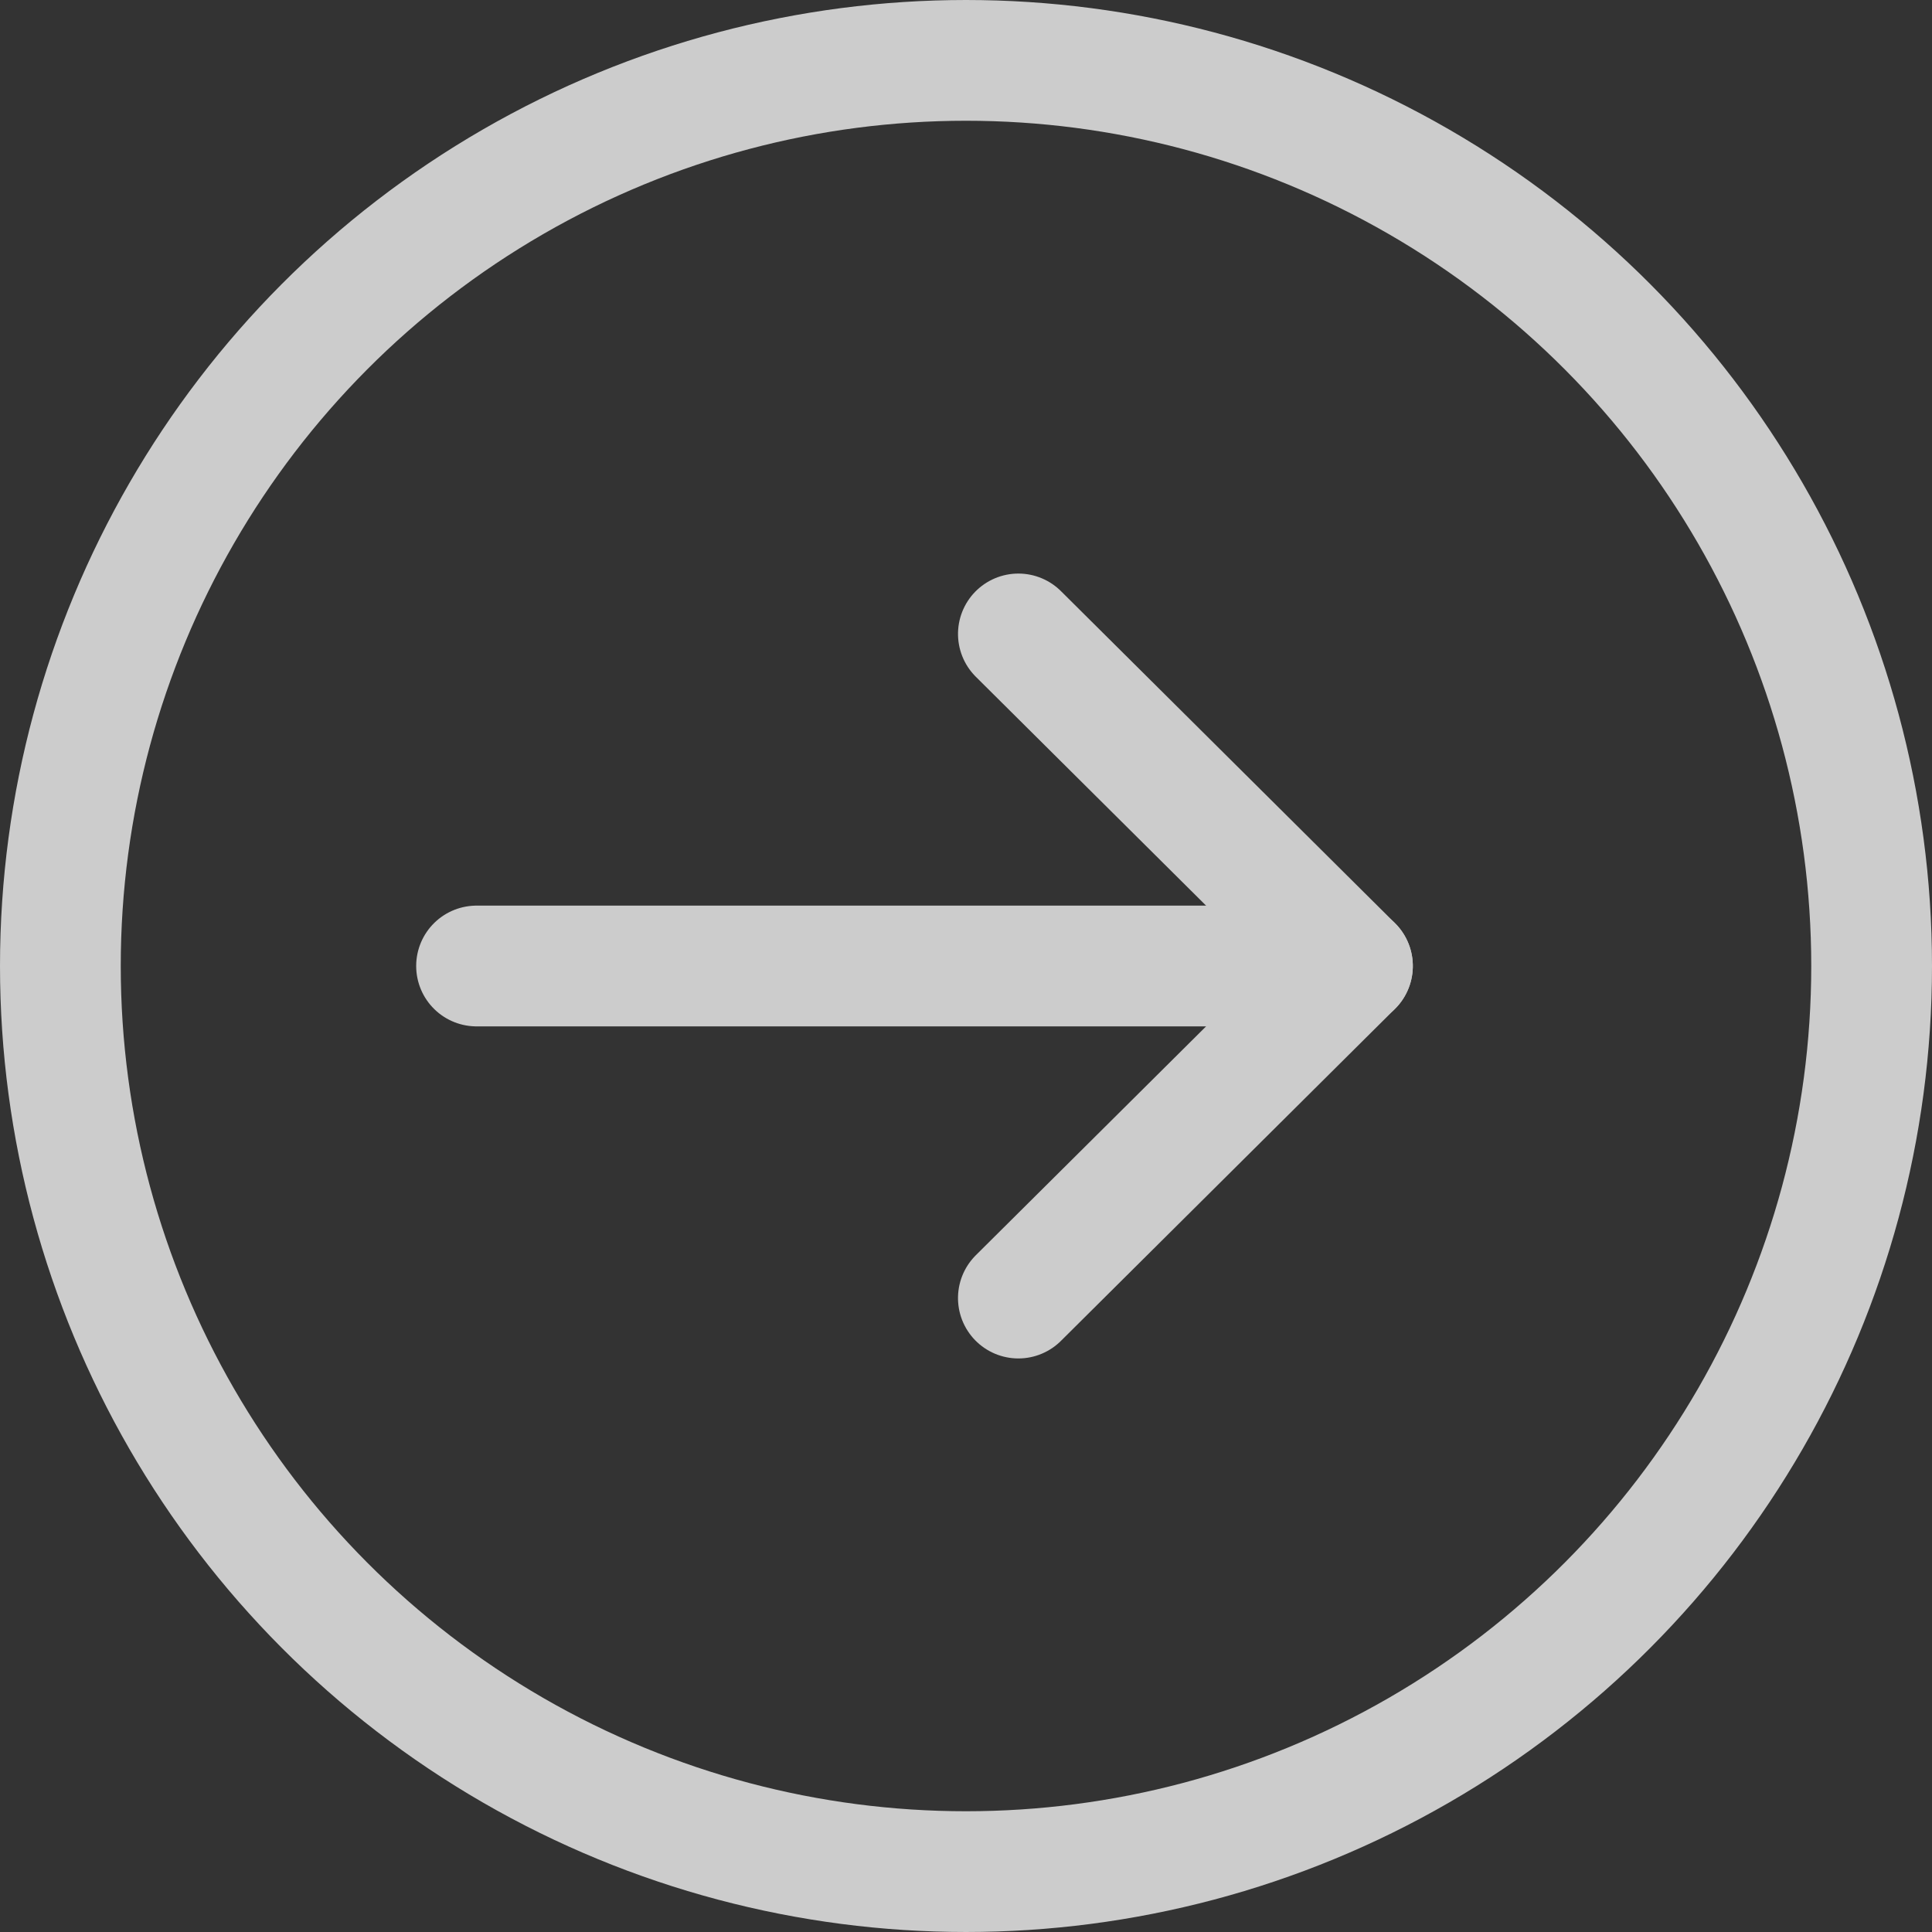
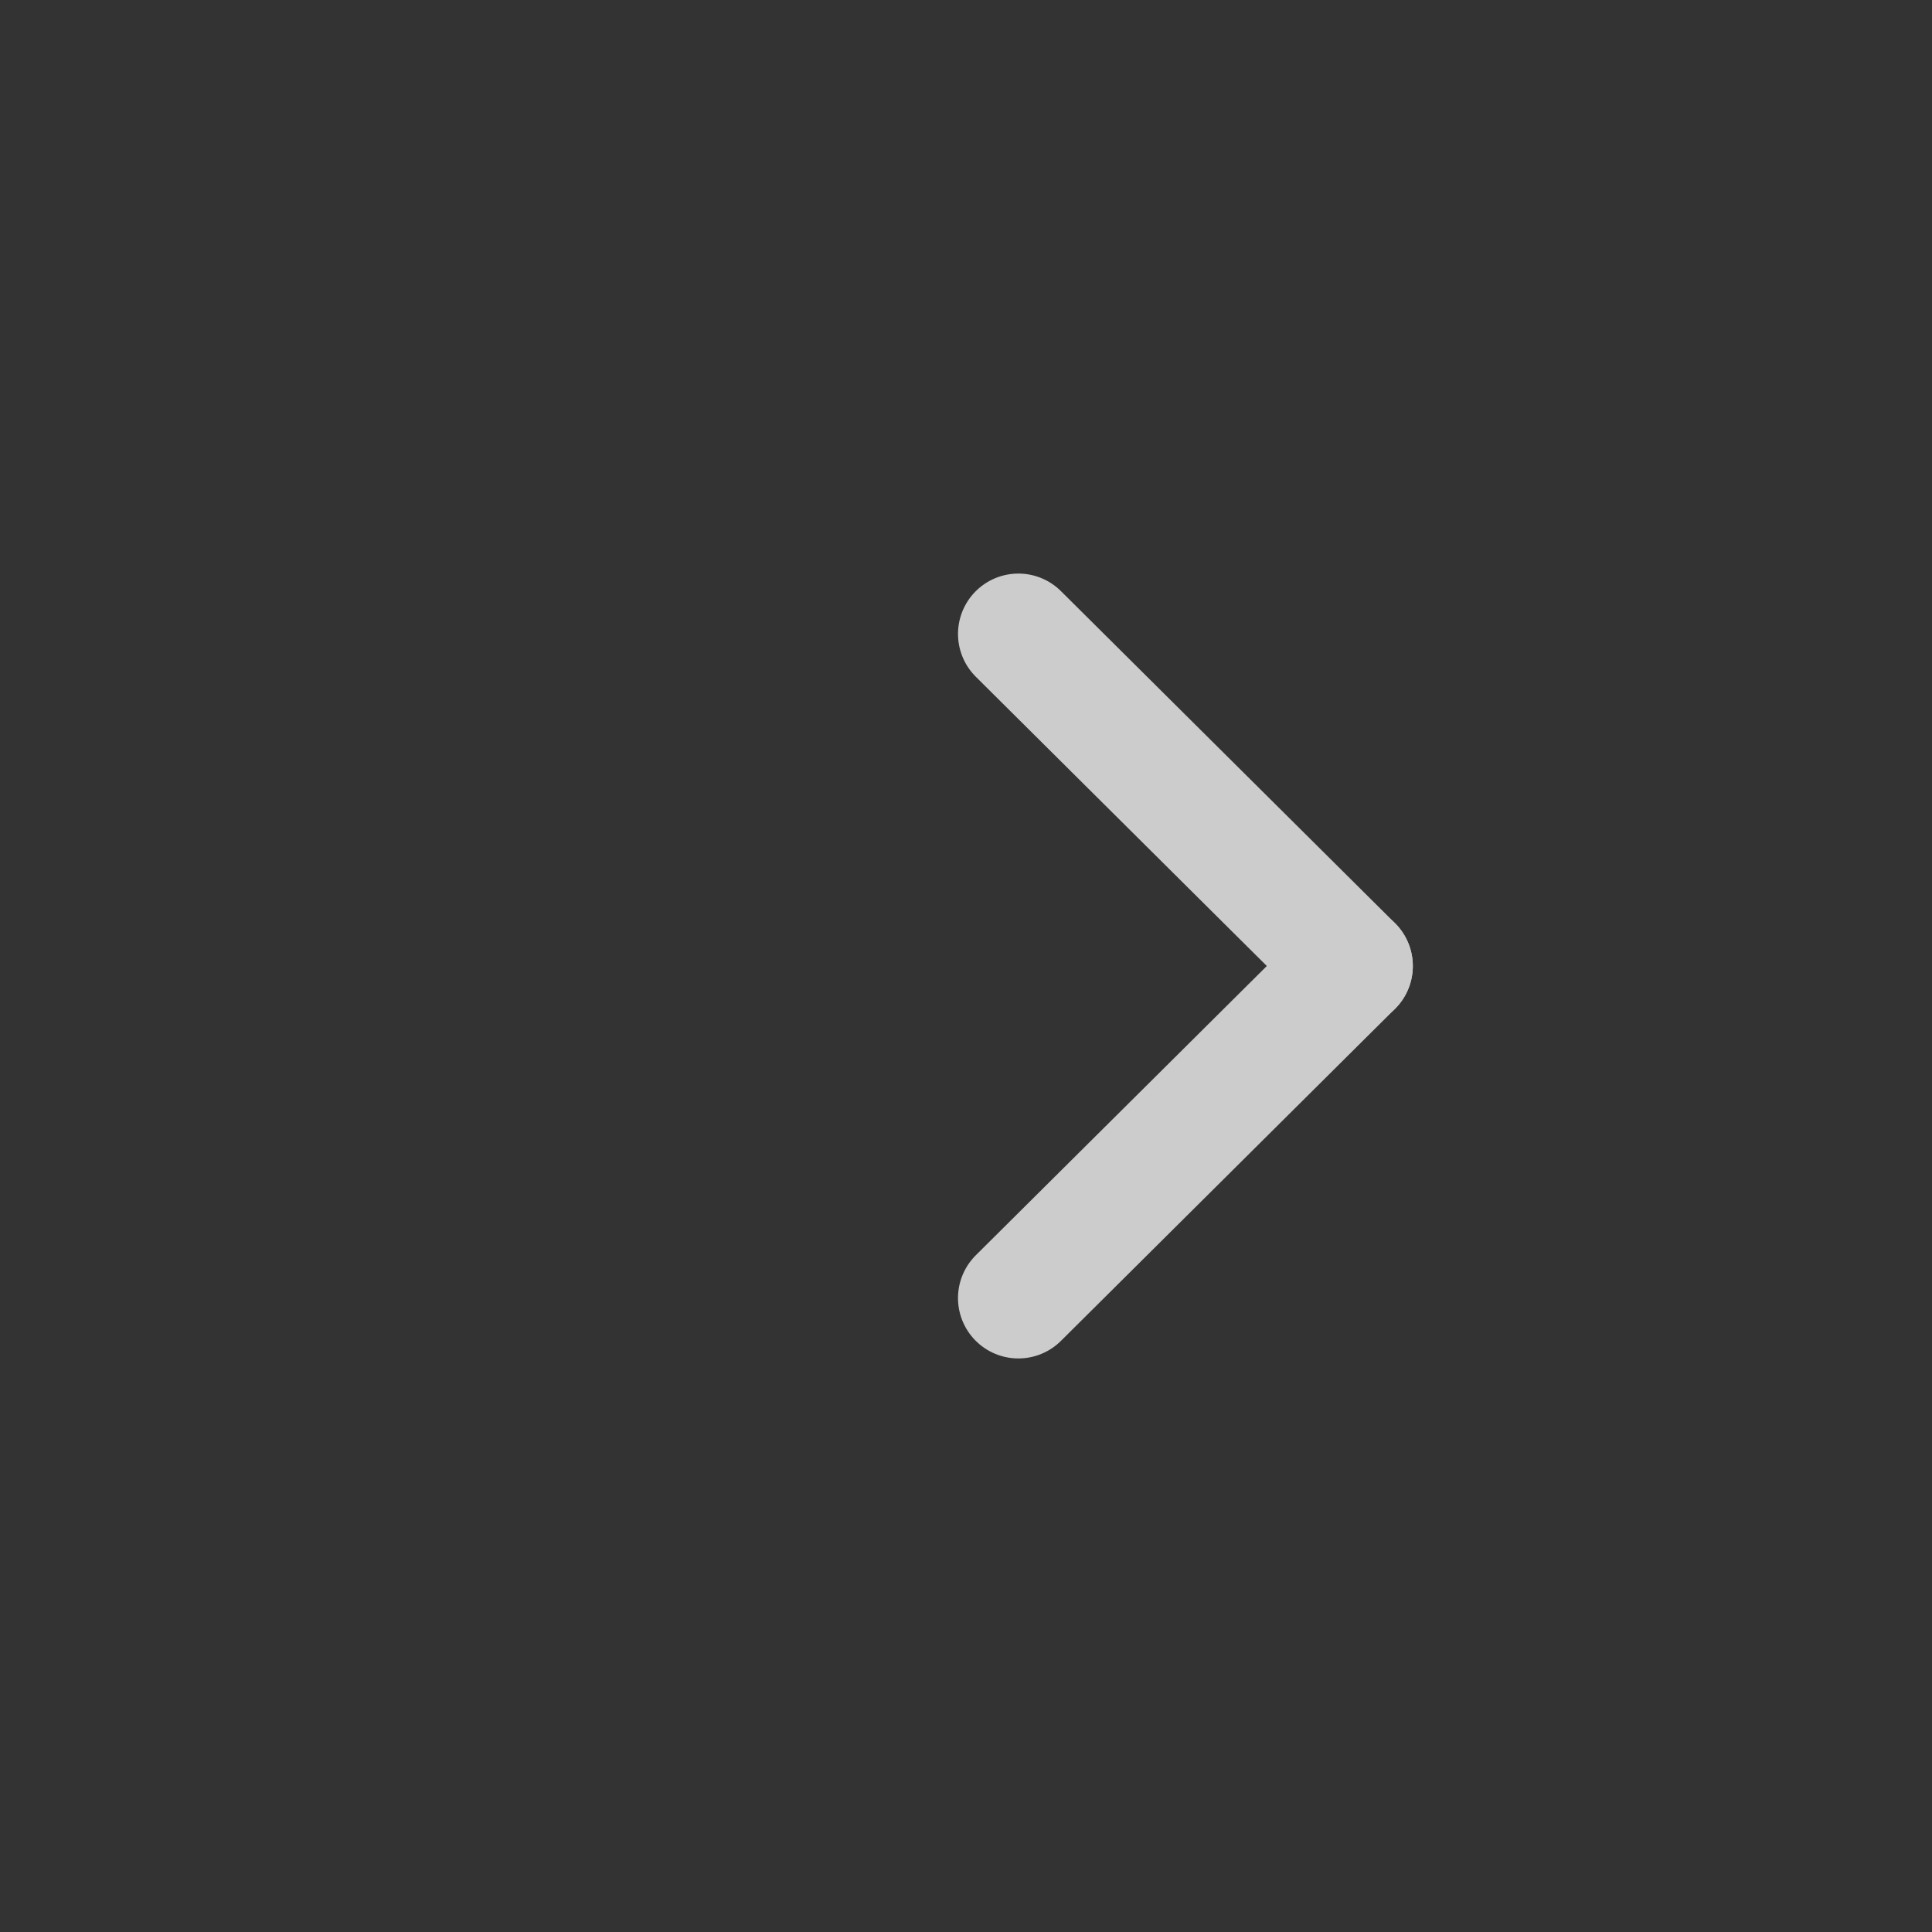
<svg xmlns="http://www.w3.org/2000/svg" width="80" height="80" viewBox="0 0 80 80">
  <rect x="0" y="0" width="80" height="80" fill="#333333" stroke="none" />
  <g id="slider_-_" data-name="slider -&gt;" opacity="0.8">
    <g id="_-_" data-name="-&gt;" transform="translate(-285.498 -1030.5)" style="isolation: isolate">
      <g id="Ellipse_5" data-name="Ellipse 5" transform="translate(285.498 1030.5)" fill="none" stroke="#f2f2f2" stroke-width="5">
        <circle cx="40" cy="40" r="40" stroke="none" />
-         <circle cx="40" cy="40" r="37.5" fill="none" />
      </g>
-       <path id="Path_10" data-name="Path 10" d="M0,0H35.269" transform="translate(305.231 1070.5)" fill="#f2f2f2" stroke="#f2f2f2" stroke-linecap="round" stroke-width="5" />
      <path id="Path_11" data-name="Path 11" d="M0,4.991,18.855,0" transform="translate(325.171 1079.928) rotate(-30)" fill="#f2f2f2" stroke="#f2f2f2" stroke-linecap="round" stroke-width="5" />
      <path id="Path_12" data-name="Path 12" d="M0,0,18.855,4.991" transform="translate(327.667 1056.75) rotate(30)" fill="#f2f2f2" stroke="#f2f2f2" stroke-linecap="round" stroke-width="5" />
    </g>
  </g>
</svg>